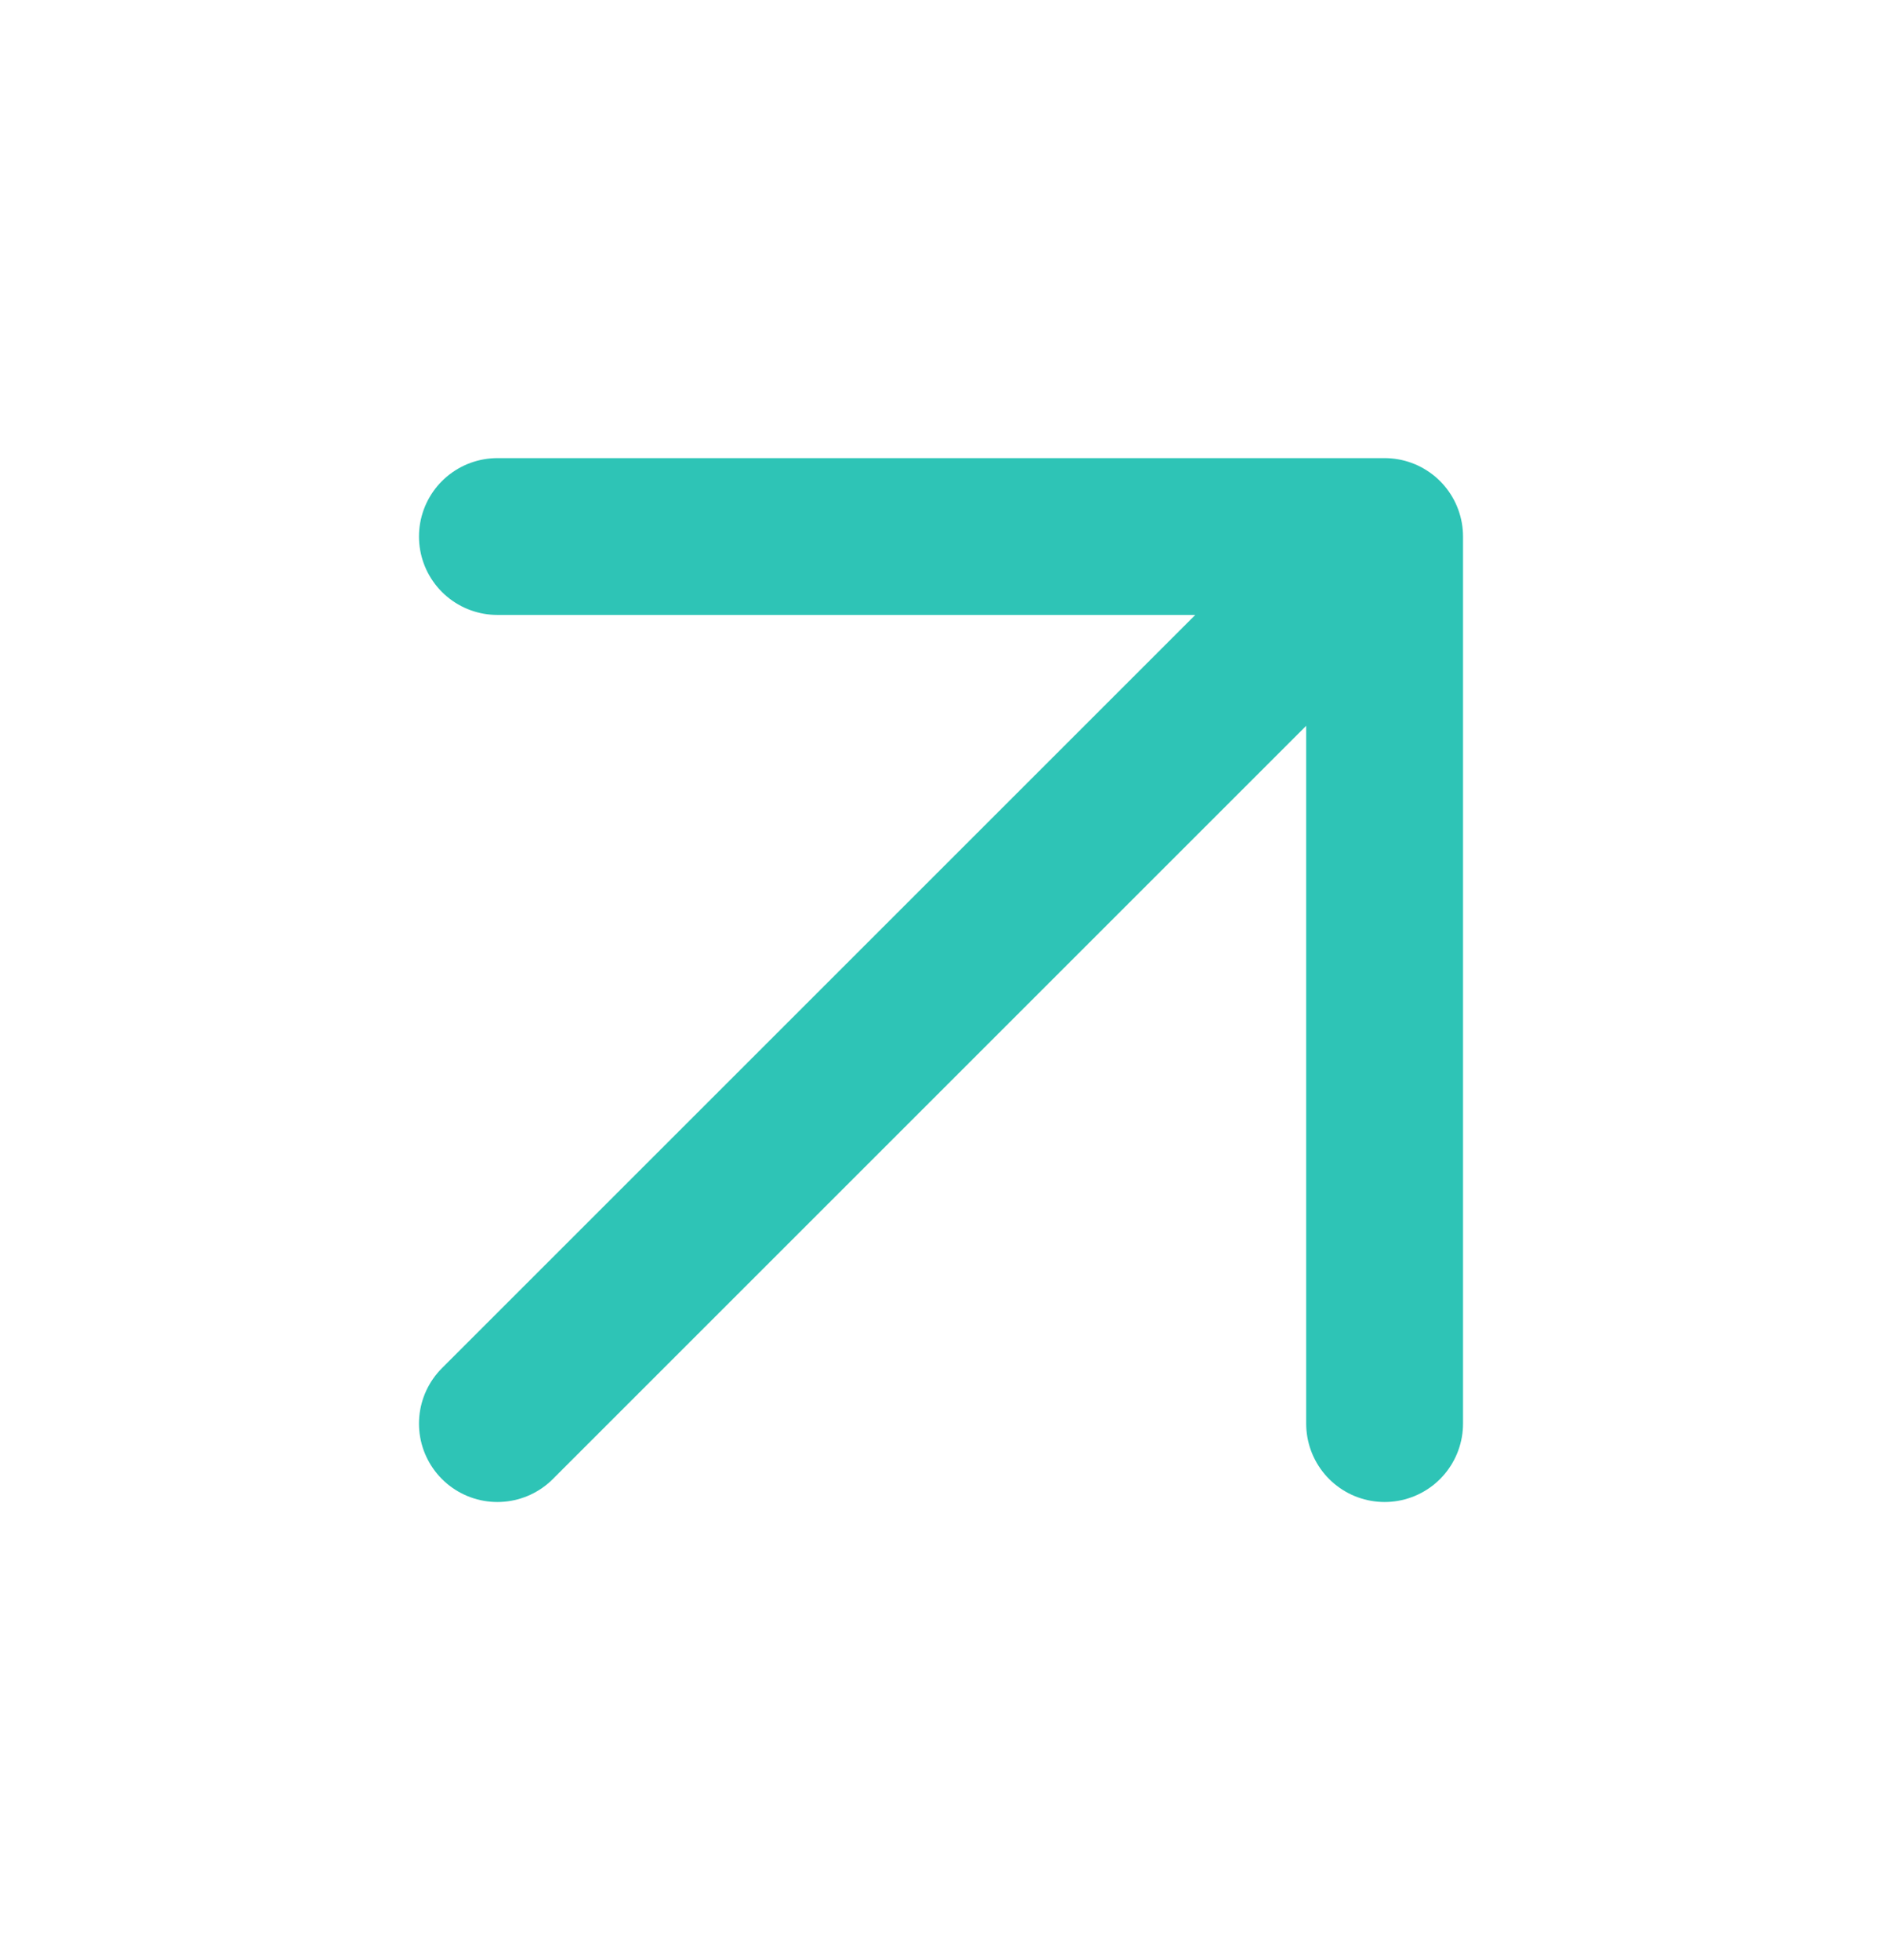
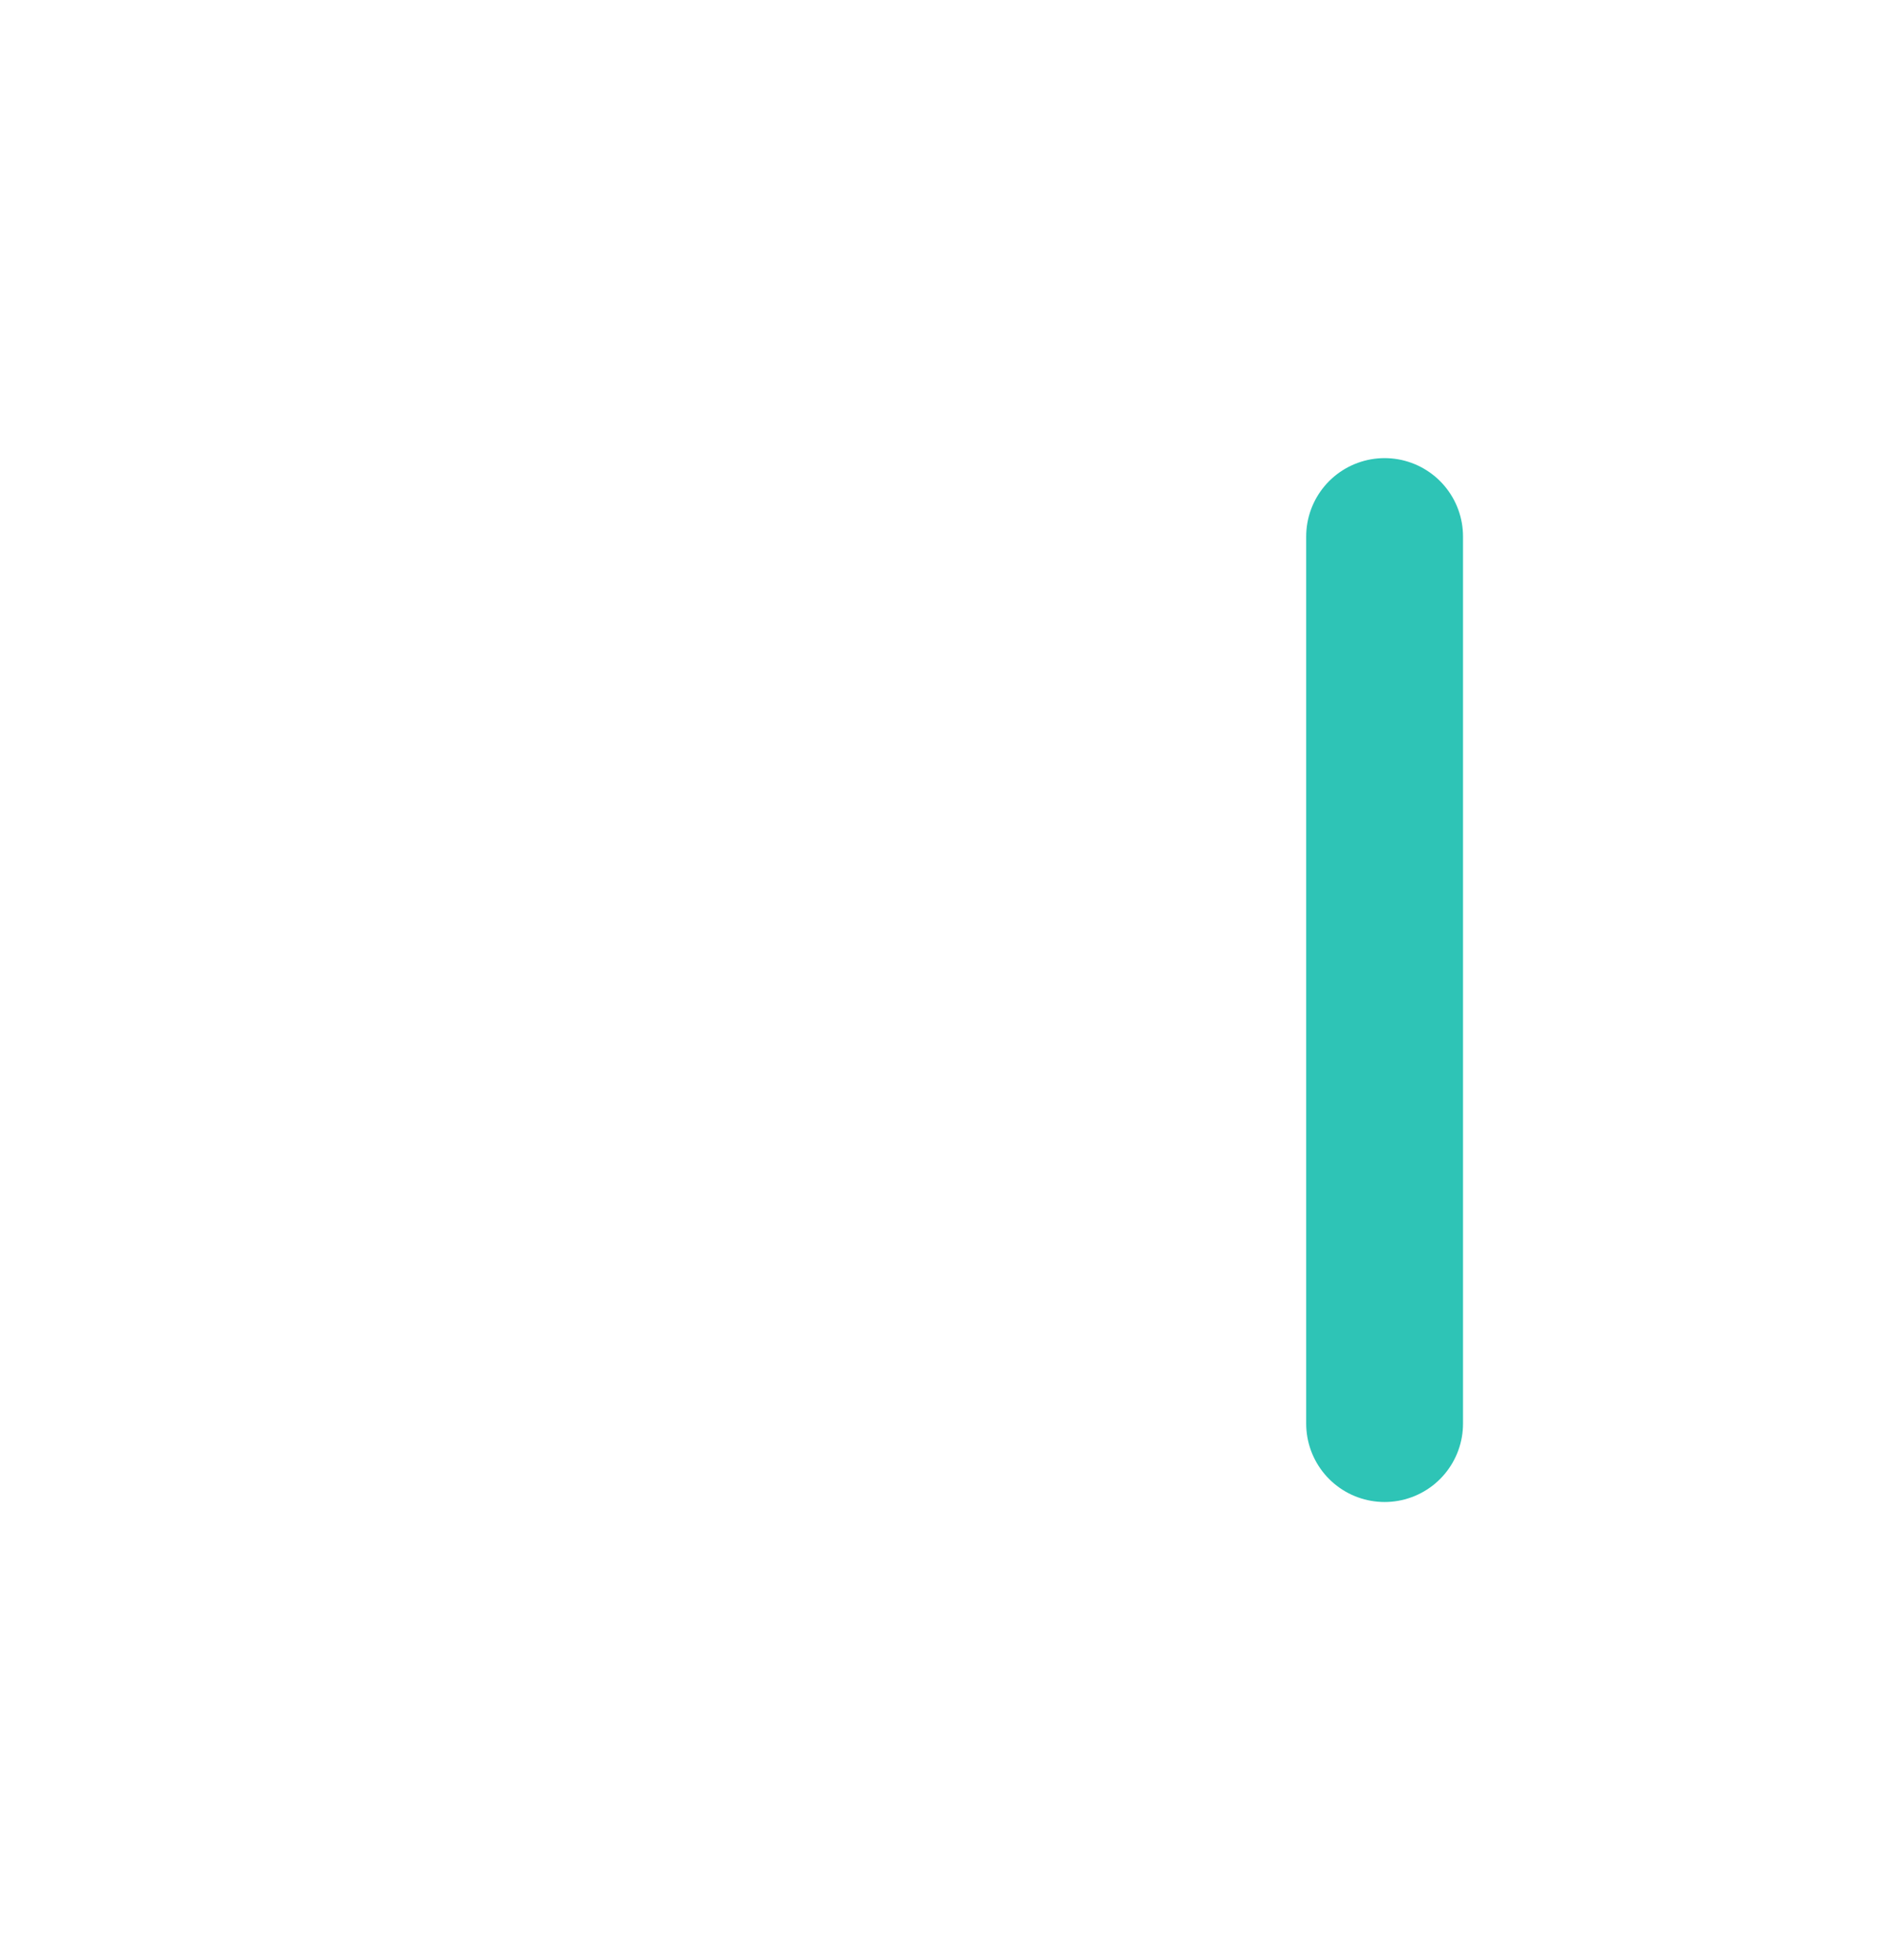
<svg xmlns="http://www.w3.org/2000/svg" width="24" height="25" viewBox="0 0 24 25" fill="none">
-   <path d="M16.95 7.55L6.343 18.157" stroke="#2EC4B6" stroke-width="2" stroke-linecap="round" />
-   <path d="M17.657 18.157V6.843H6.343" stroke="#2EC4B6" stroke-width="2" stroke-linecap="round" stroke-linejoin="round" />
+   <path d="M17.657 18.157V6.843" stroke="#2EC4B6" stroke-width="2" stroke-linecap="round" stroke-linejoin="round" />
</svg>